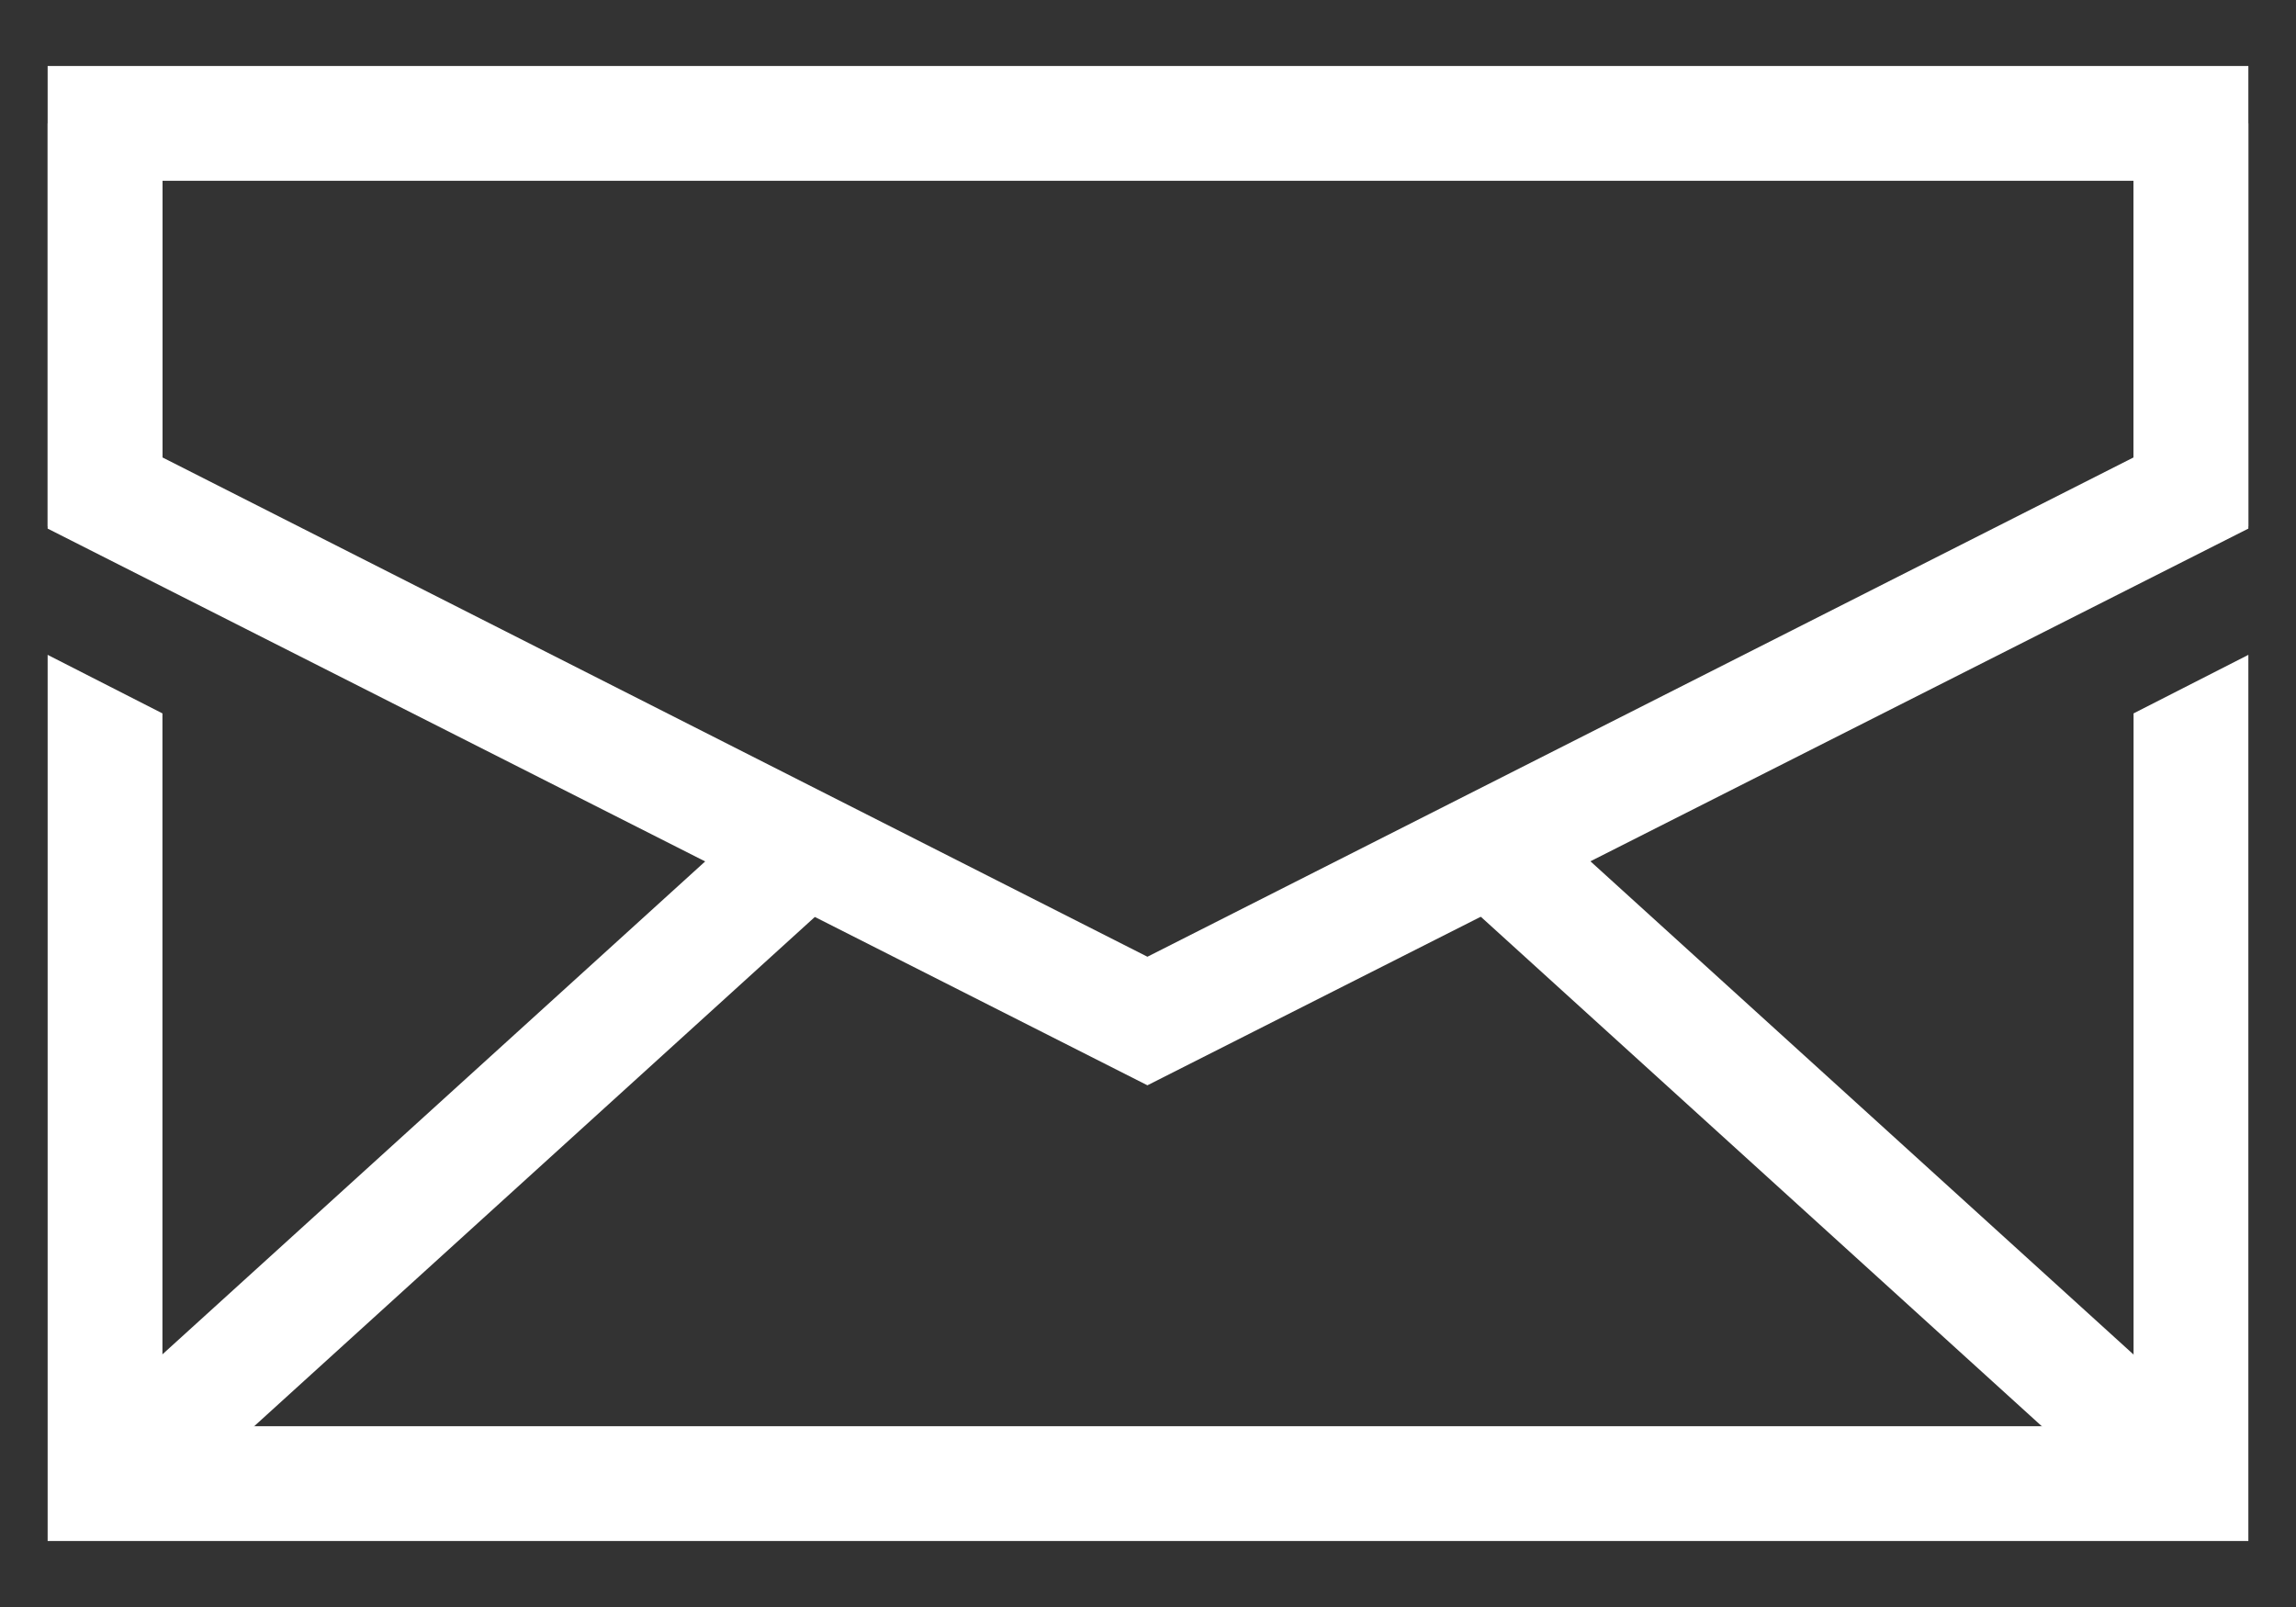
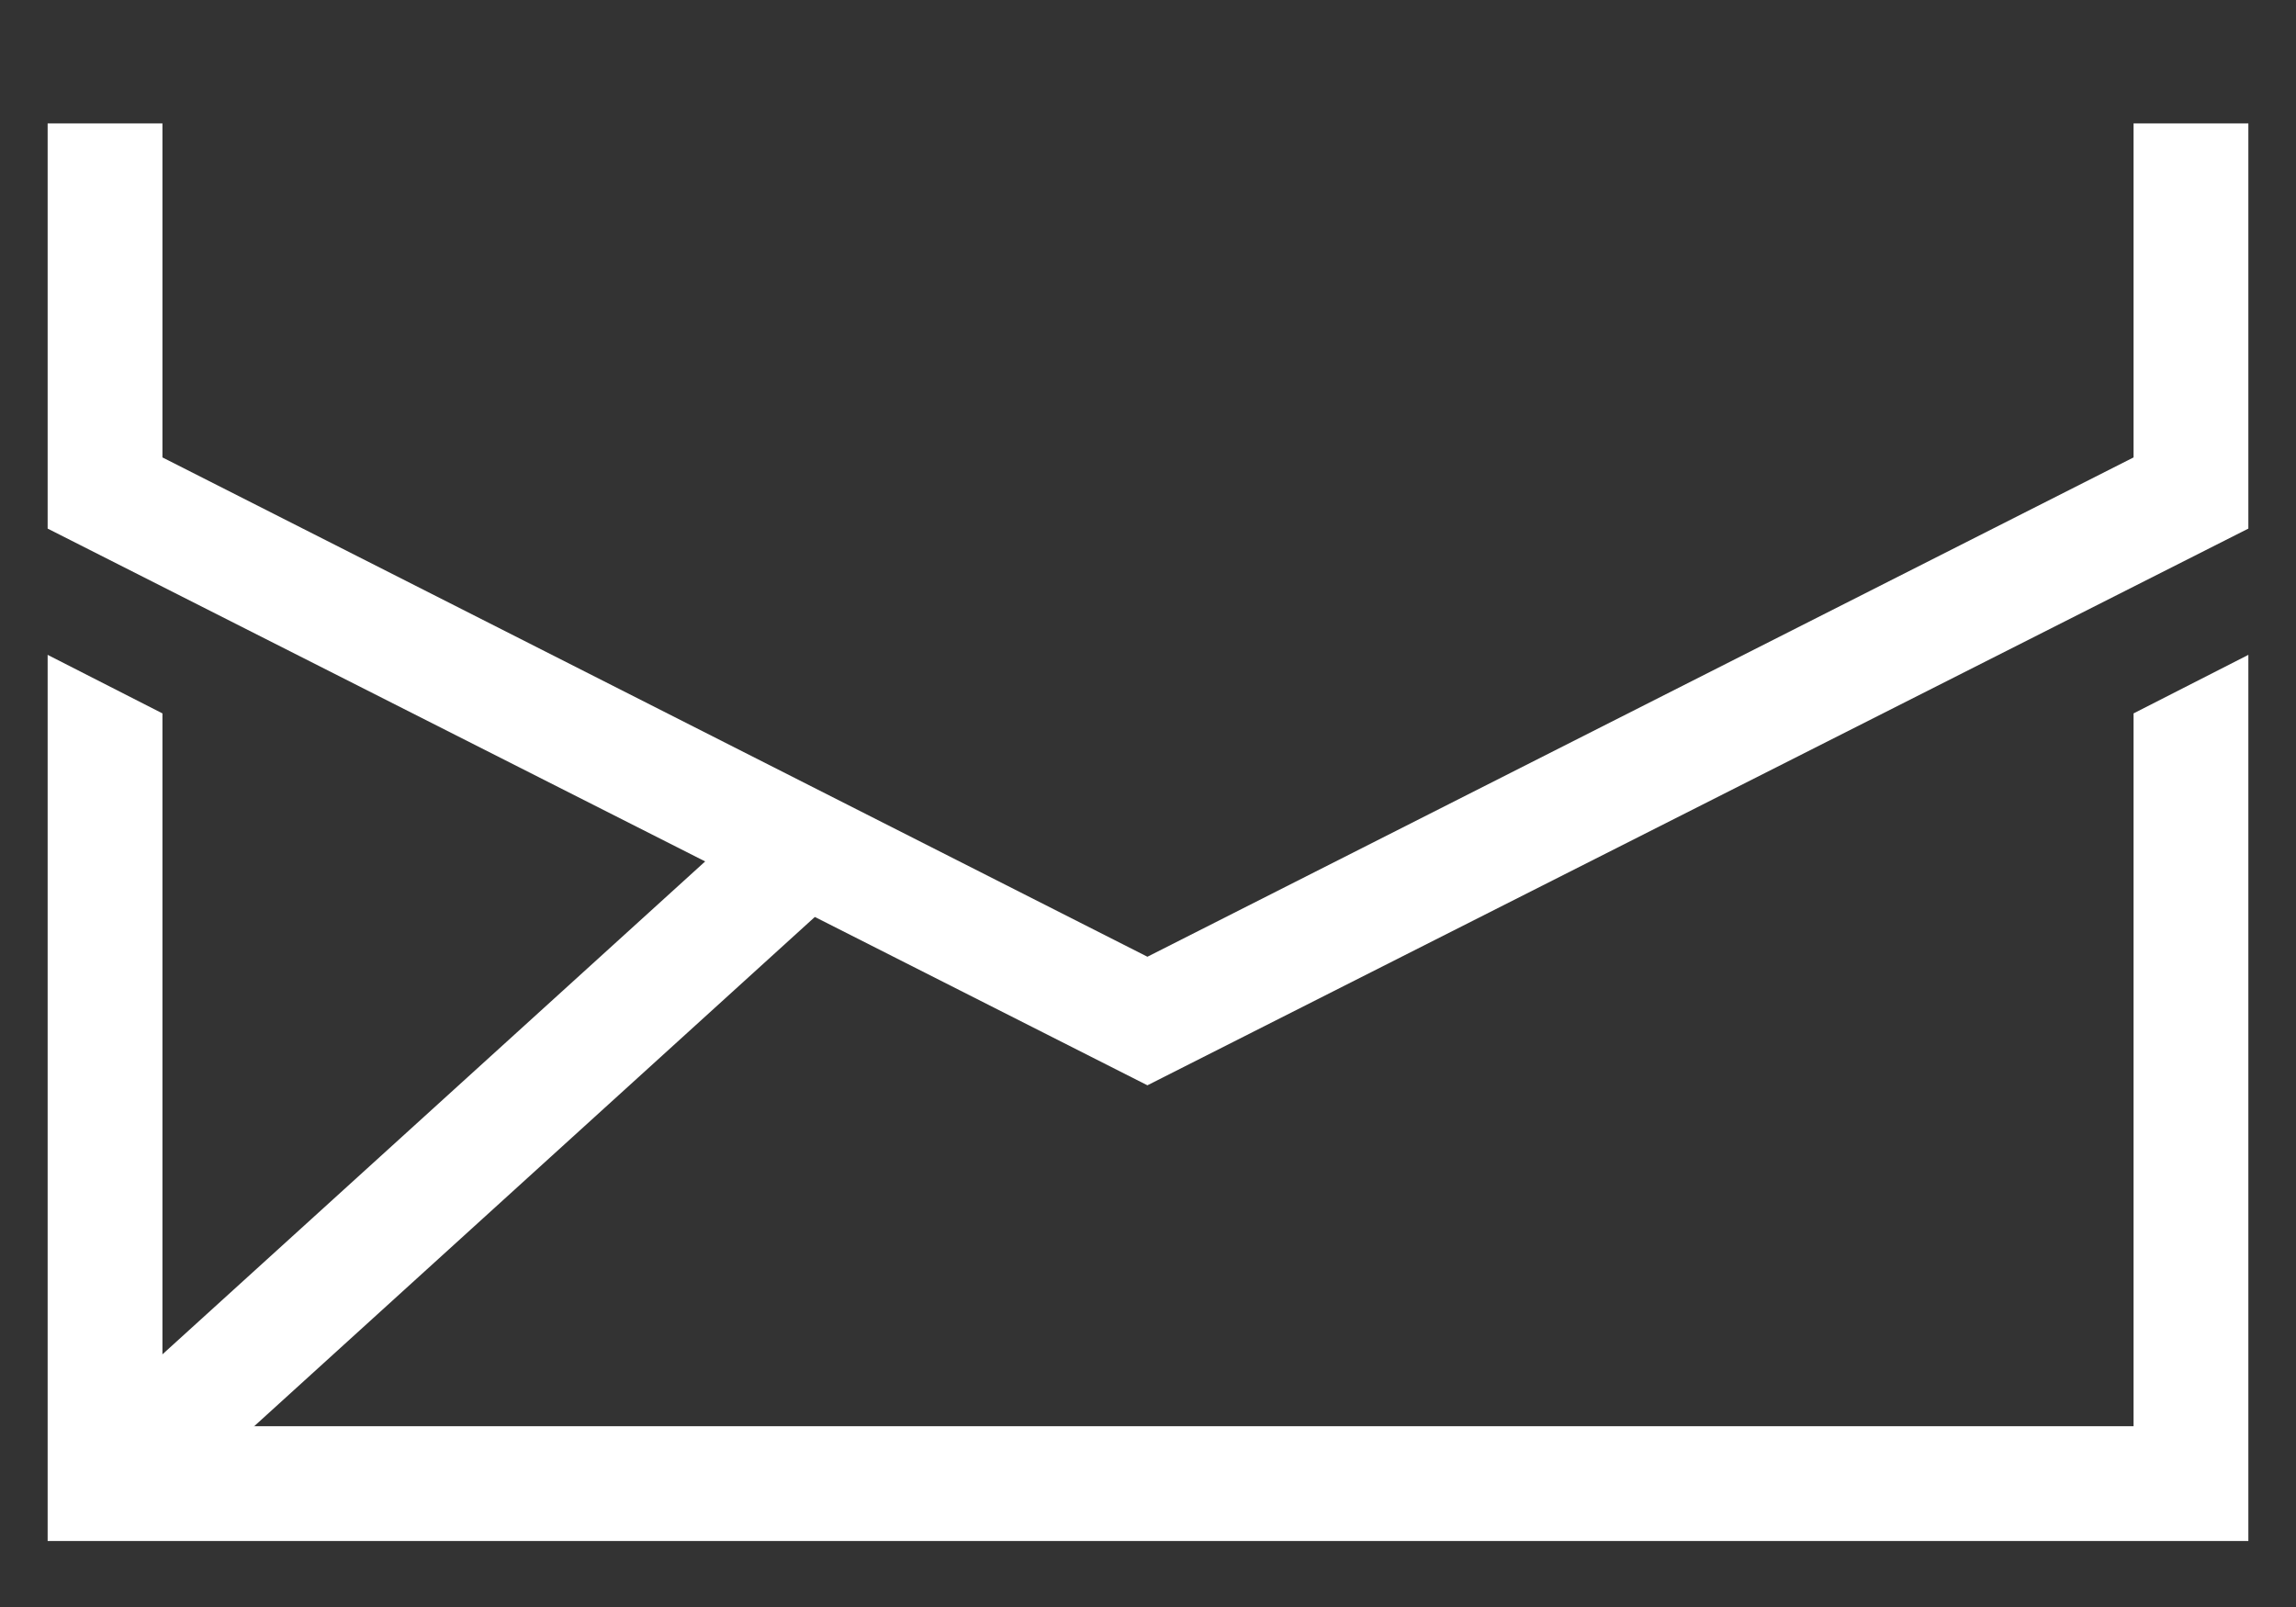
<svg xmlns="http://www.w3.org/2000/svg" width="20" height="14" viewBox="0 0 20 14" fill="none">
  <rect x="0" y="0" width="20" height="14" fill="#333333" stroke="none" />
  <path d="M9.995 9.455L0.415 4.605V1.075H1.415V3.985L9.995 8.335L18.585 3.985V1.075H19.585V4.605L9.995 9.455Z" fill="white" />
  <path d="M18.585 6.215V12.425H1.415V6.215L0.415 5.705V13.425H19.585V5.705L18.585 6.215Z" fill="white" />
-   <path d="M1.415 5.095V1.575H18.585V5.095L19.585 4.585V0.575H0.415V4.585L1.415 5.095Z" fill="white" />
  <path d="M6.685 7.012L0.578 12.559L1.251 13.3L7.357 7.753L6.685 7.012Z" fill="white" />
-   <path d="M13.315 7.014L12.643 7.754L18.75 13.301L19.422 12.561L13.315 7.014Z" fill="white" />
</svg>